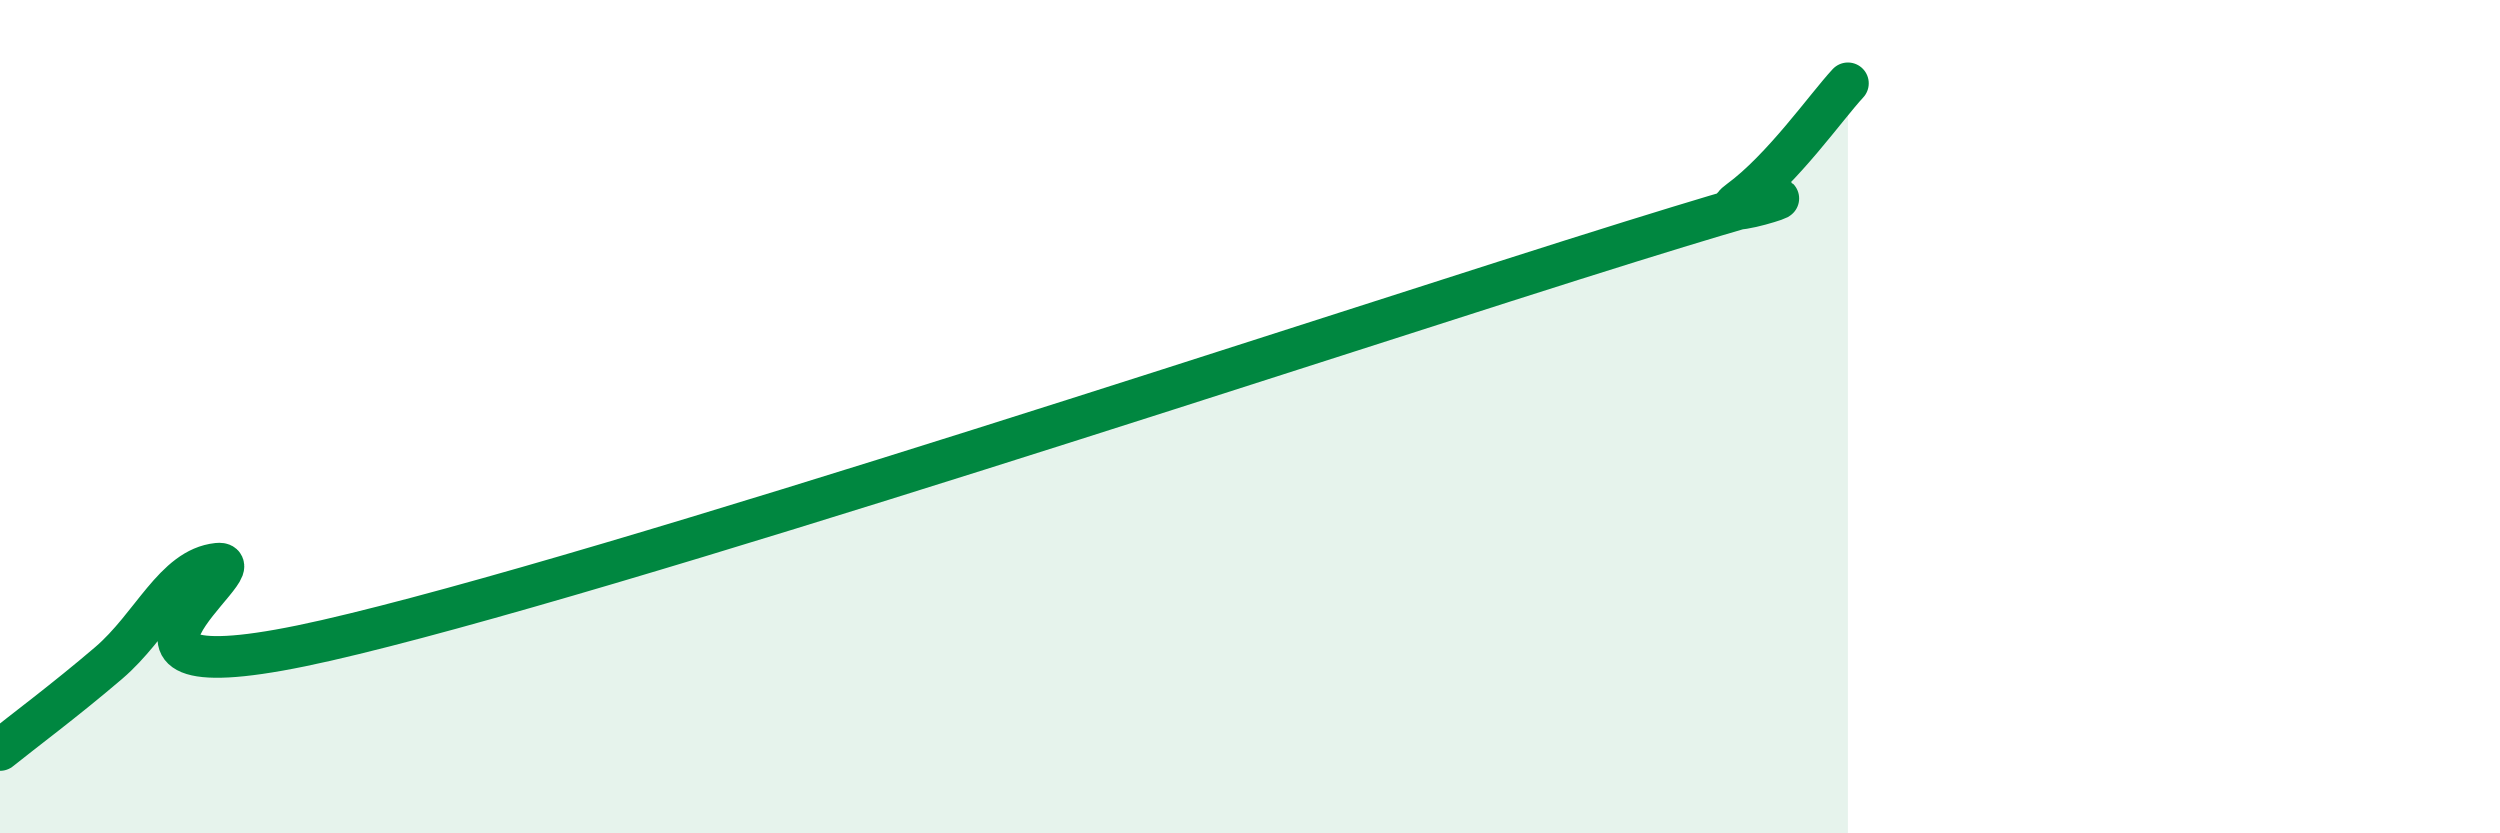
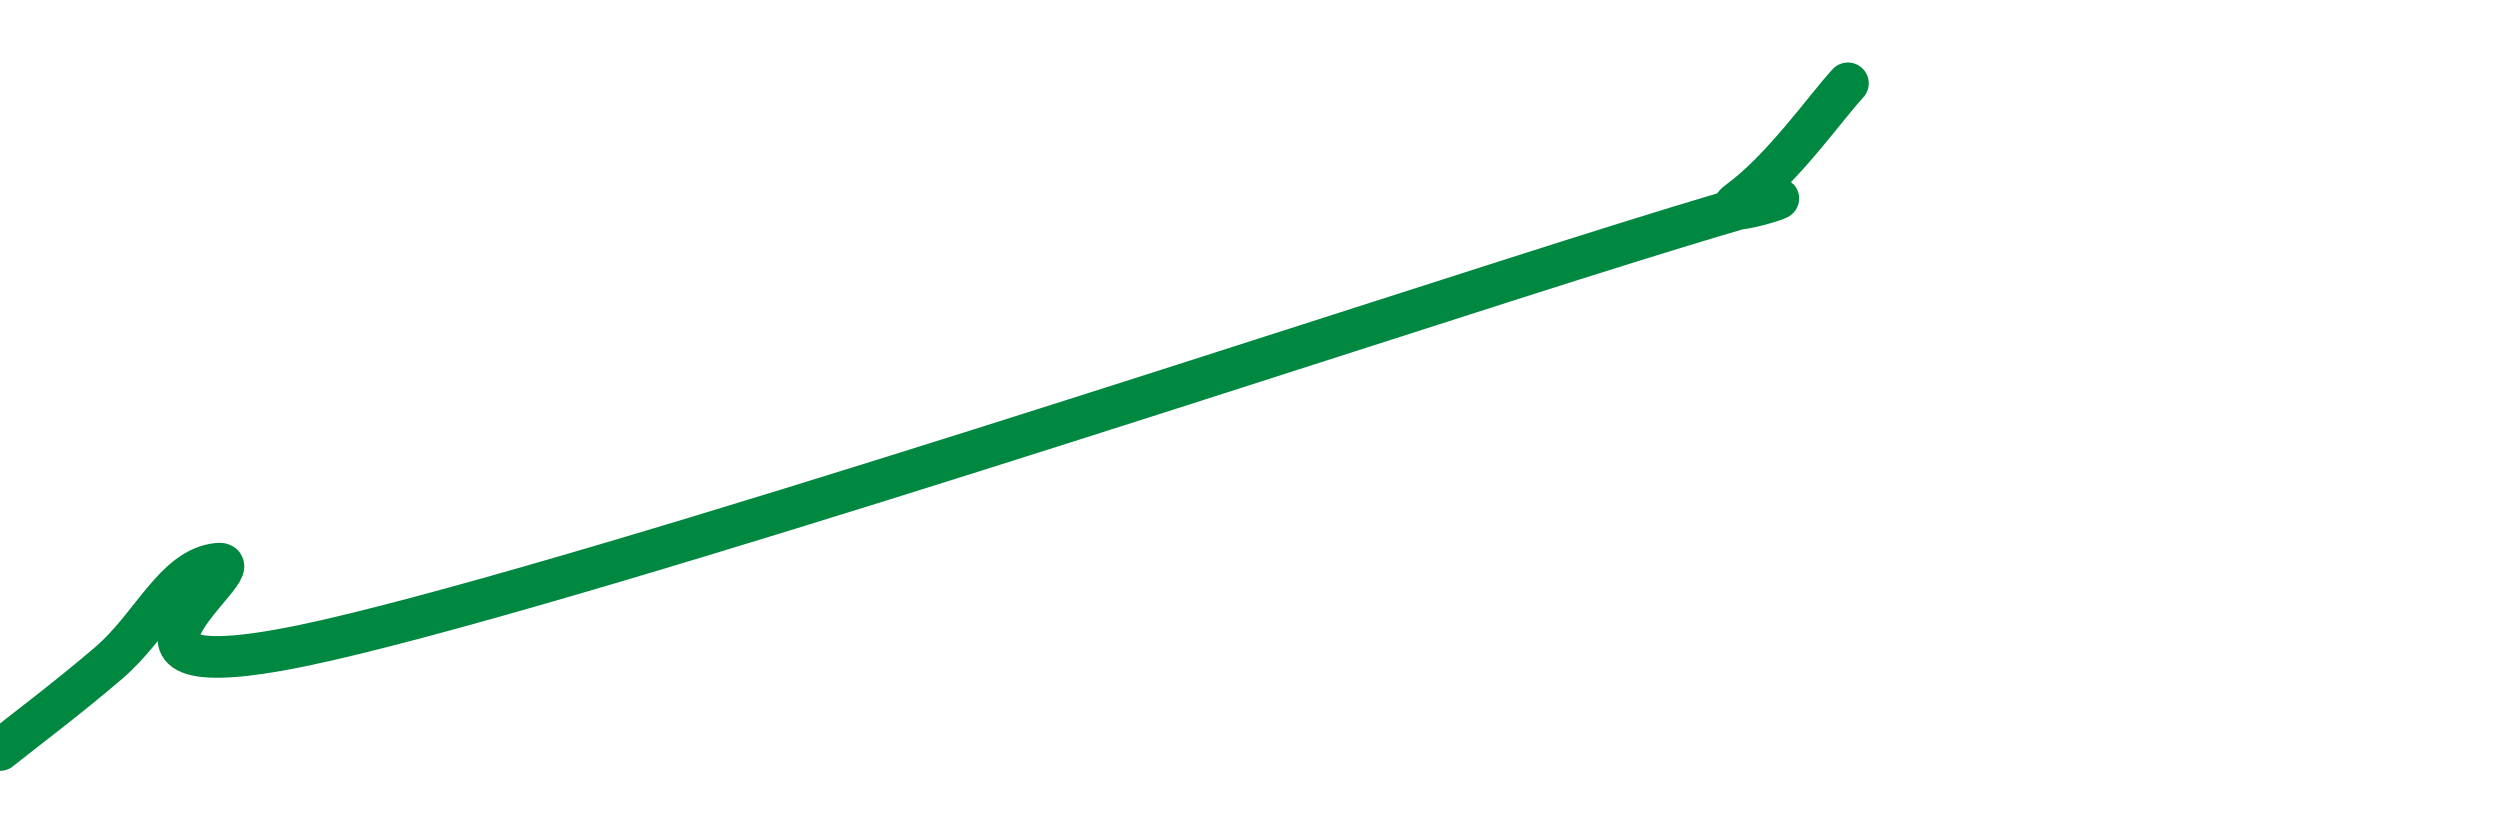
<svg xmlns="http://www.w3.org/2000/svg" width="60" height="20" viewBox="0 0 60 20">
-   <path d="M 0,18 C 0.52,17.58 1.57,16.8 2.61,15.91 C 3.65,15.02 4.18,13.64 5.22,13.53 C 6.26,13.42 1.05,16.92 7.83,15.37 C 14.61,13.82 32.35,7.91 39.13,5.8 C 45.91,3.69 40.7,5.58 41.74,4.82 C 42.78,4.06 43.83,2.56 44.35,2L44.35 20L0 20Z" fill="#008740" opacity="0.1" stroke-linecap="round" stroke-linejoin="round" />
  <path d="M 0,18 C 0.52,17.58 1.57,16.8 2.61,15.91 C 3.65,15.02 4.18,13.64 5.22,13.53 C 6.26,13.42 1.05,16.92 7.83,15.37 C 14.61,13.82 32.35,7.91 39.13,5.8 C 45.91,3.69 40.7,5.58 41.74,4.82 C 42.78,4.06 43.83,2.56 44.35,2" stroke="#008740" stroke-width="1" fill="none" stroke-linecap="round" stroke-linejoin="round" />
</svg>